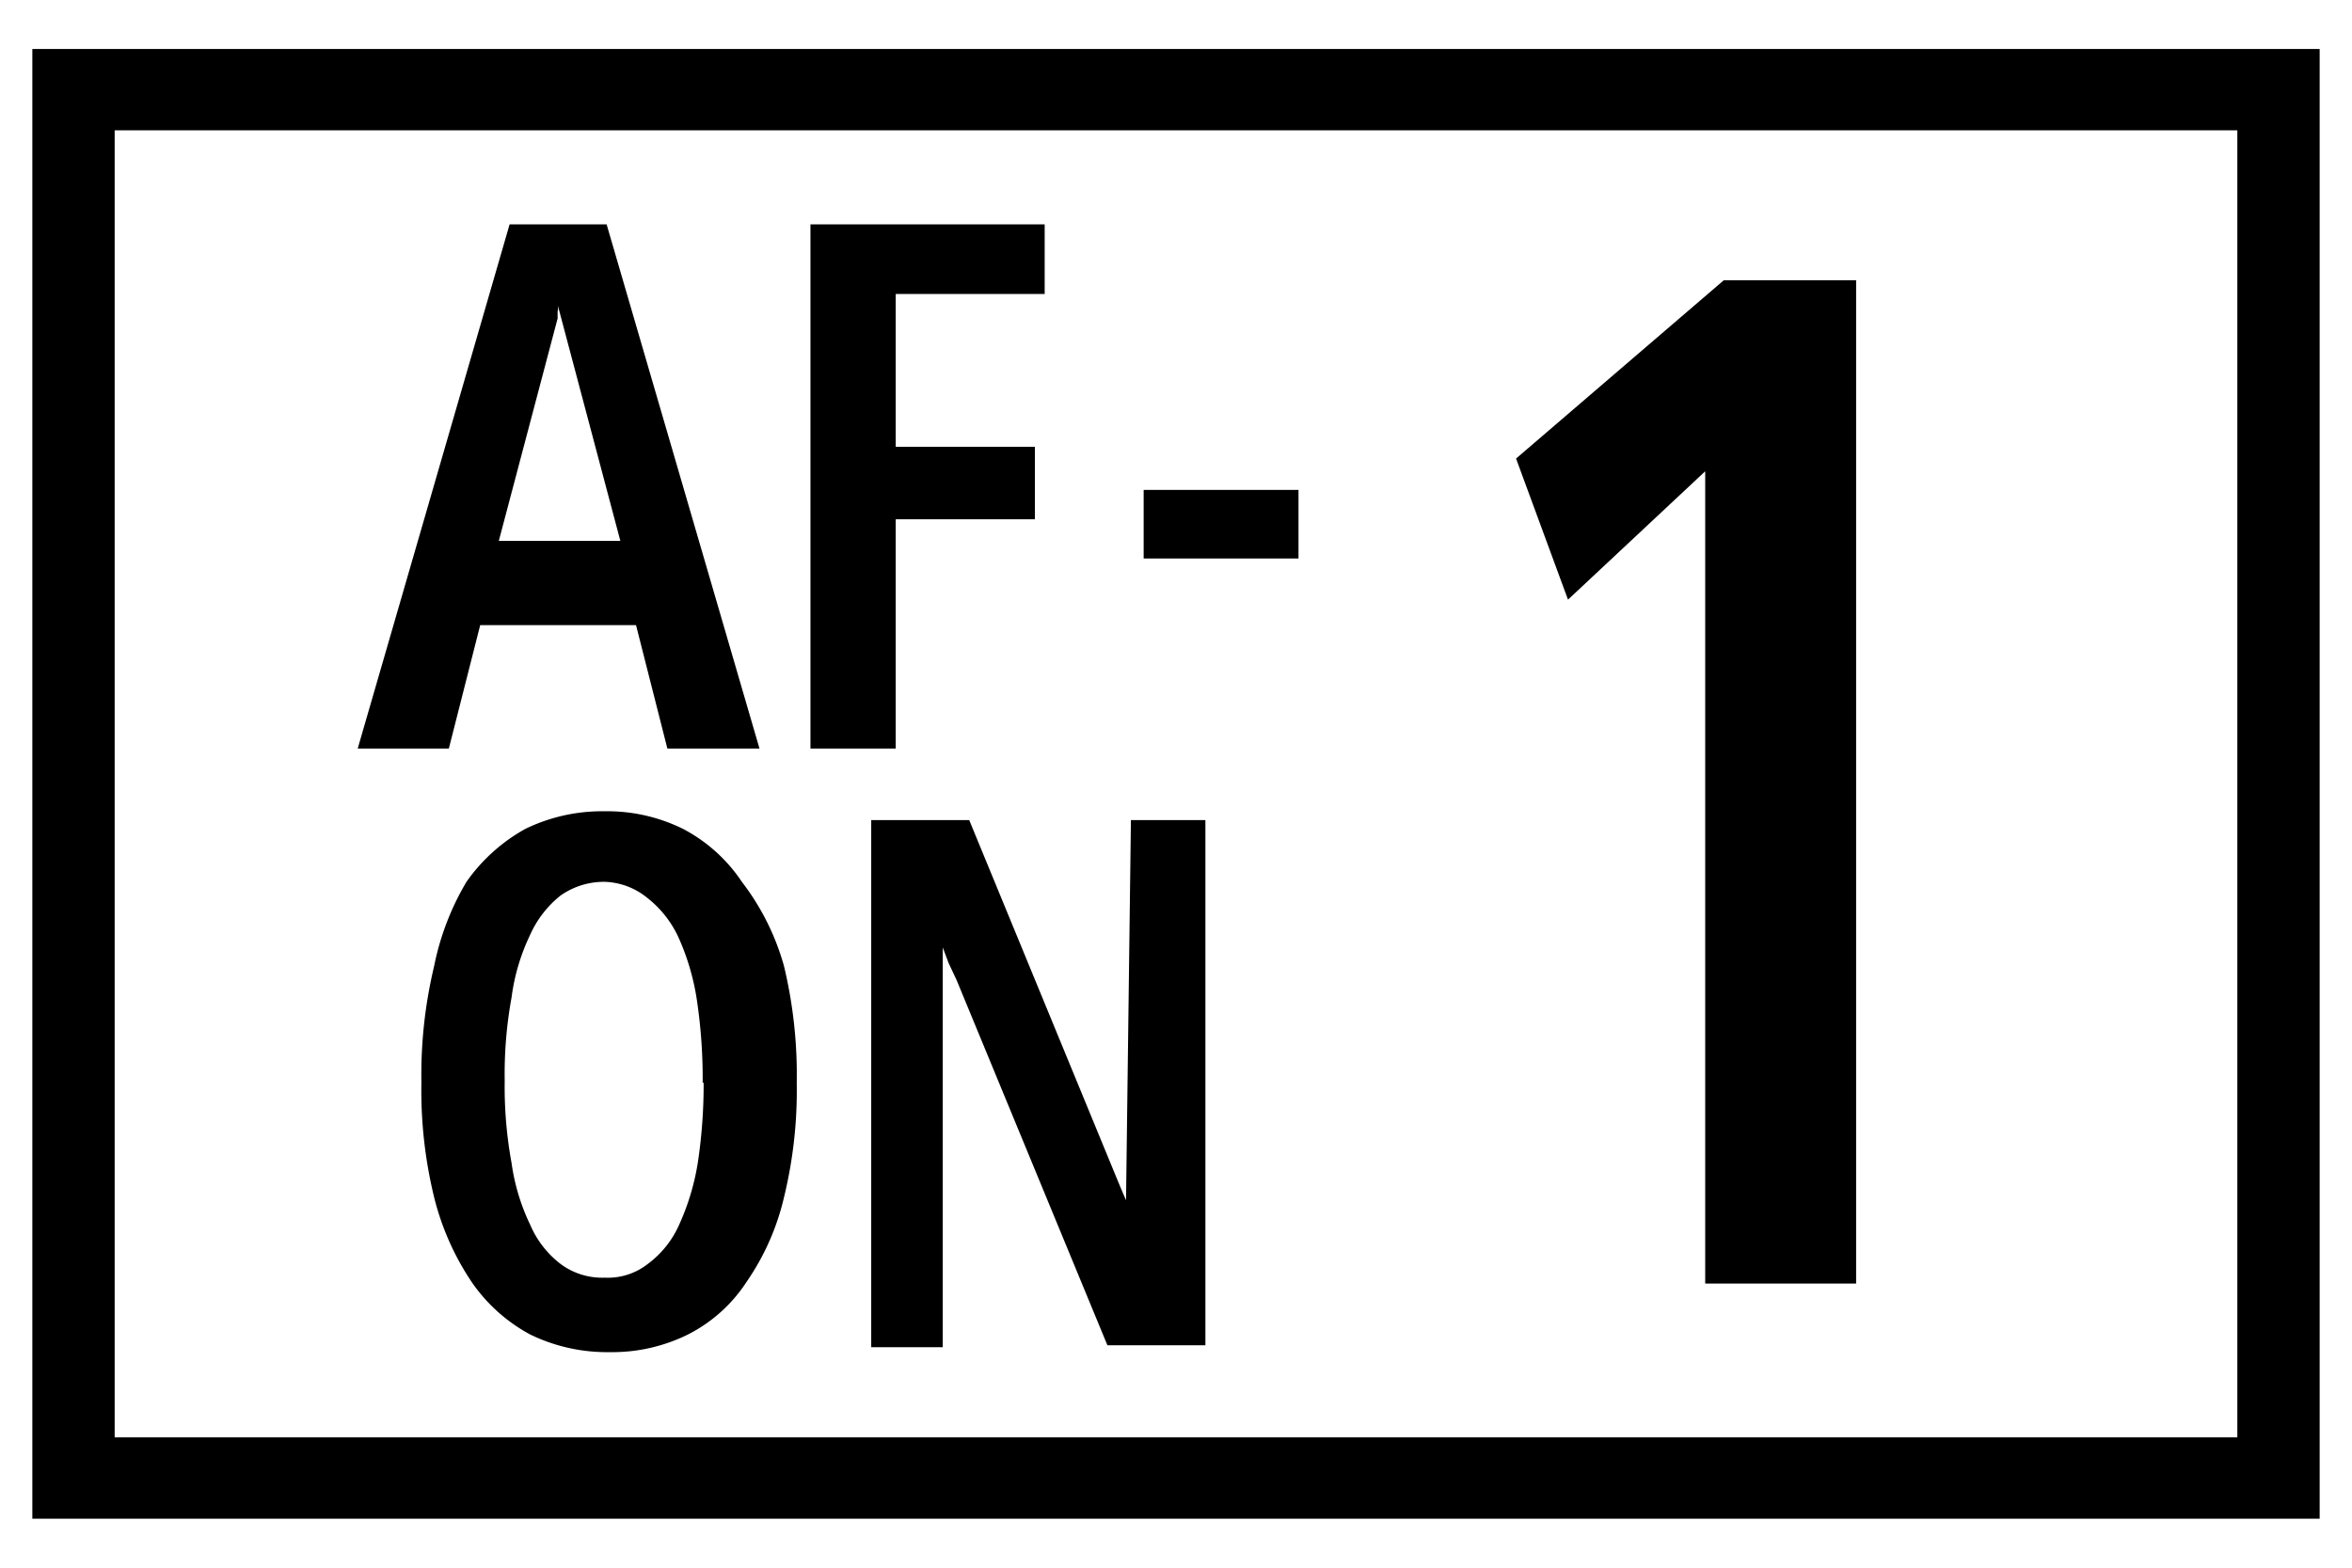
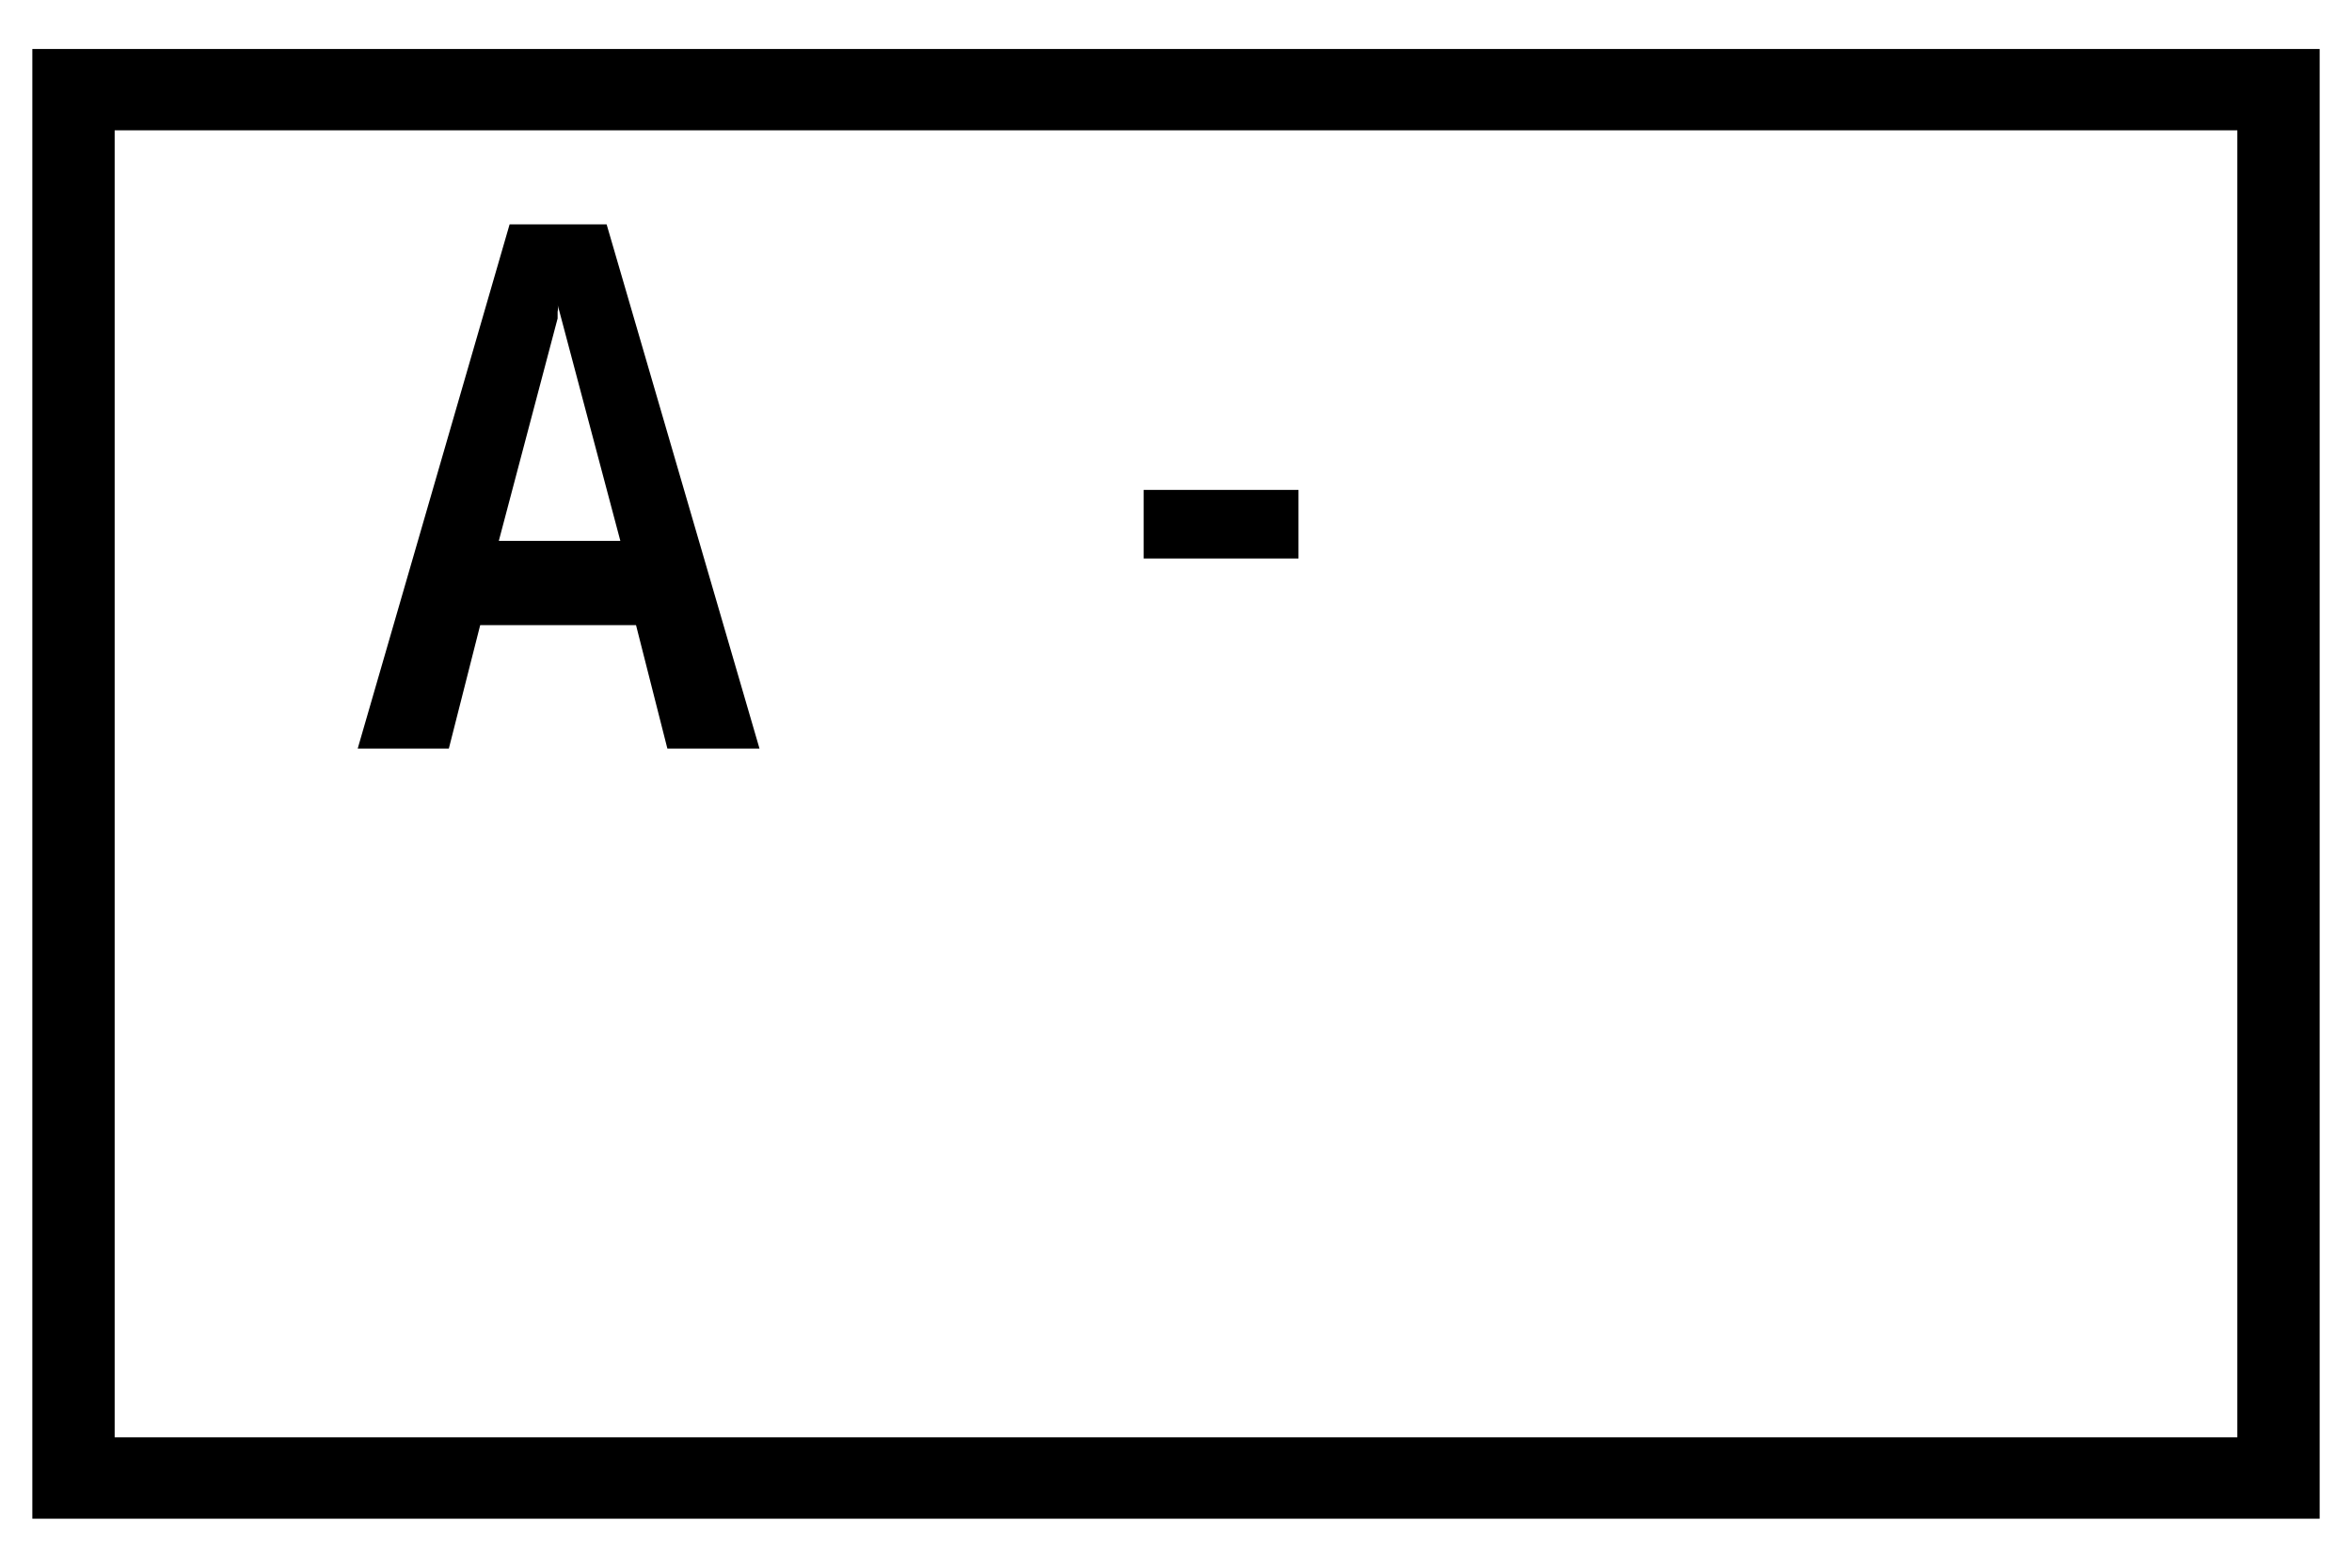
<svg xmlns="http://www.w3.org/2000/svg" width="24" height="16" viewBox="0 0 24 16">
  <defs>
    <style>
      .cls-1 {
        fill: none;
      }
    </style>
  </defs>
  <g id="base">
    <rect class="cls-1" width="24" height="16" />
  </g>
  <g id="icon">
    <g>
-       <path d="M17.59,2.86h1.35V13.1H17.4V4.81L16,6.12l-.53-1.44Z" />
      <path d="M22.83.5H.33v15H23.67V.5Zm0,14.17H1.17V1.33H22.83Z" />
-       <path d="M6.17,8.28a1.74,1.74,0,0,1,.8.18,1.63,1.63,0,0,1,.6.54A2.52,2.52,0,0,1,8,9.86a4.76,4.76,0,0,1,.13,1.19A4.6,4.6,0,0,1,8,12.22a2.52,2.52,0,0,1-.38.86,1.55,1.55,0,0,1-.6.54,1.74,1.74,0,0,1-.8.18,1.79,1.79,0,0,1-.81-.18,1.7,1.7,0,0,1-.6-.54,2.73,2.73,0,0,1-.38-.86,4.6,4.6,0,0,1-.13-1.17,4.76,4.76,0,0,1,.13-1.19A2.73,2.73,0,0,1,4.76,9a1.8,1.8,0,0,1,.6-.54A1.79,1.79,0,0,1,6.17,8.28Zm1,2.77a5.39,5.39,0,0,0-.06-.85,2.43,2.43,0,0,0-.19-.64,1.09,1.09,0,0,0-.32-.4A.72.72,0,0,0,6.17,9a.77.77,0,0,0-.45.14,1.07,1.07,0,0,0-.31.4,2.1,2.1,0,0,0-.19.64,4.36,4.36,0,0,0-.07.85,4.32,4.32,0,0,0,.07.84,2.13,2.13,0,0,0,.19.63,1,1,0,0,0,.31.4.71.71,0,0,0,.45.14.66.66,0,0,0,.44-.14,1,1,0,0,0,.32-.4,2.47,2.47,0,0,0,.19-.63A5.35,5.35,0,0,0,7.18,11.05Z" />
-       <path d="M11.54,8.37h.76v5.36h-1L9.76,10h0l-.08-.17-.06-.16v4.08H8.89V8.37h1l1.54,3.74.06.14,0,.07s0,0,0,.06l0,.12,0-.24Z" />
      <path d="M6.19,2.29,7.75,7.64H6.81L6.49,6.38H4.9L4.58,7.64H3.65L5.2,2.29Zm-.5.82s0,0,0,0a.15.15,0,0,1,0,.07v.07a.11.11,0,0,0,0,0l-.6,2.27H6.33l-.6-2.26Z" />
      <path d="M11.67,5h1.58v.7H11.67Z" />
-       <path d="M8.27,2.29h2.39V3H9.14V4.56h1.42V5.3H9.14V7.64H8.27Z" />
    </g>
  </g>
</svg>